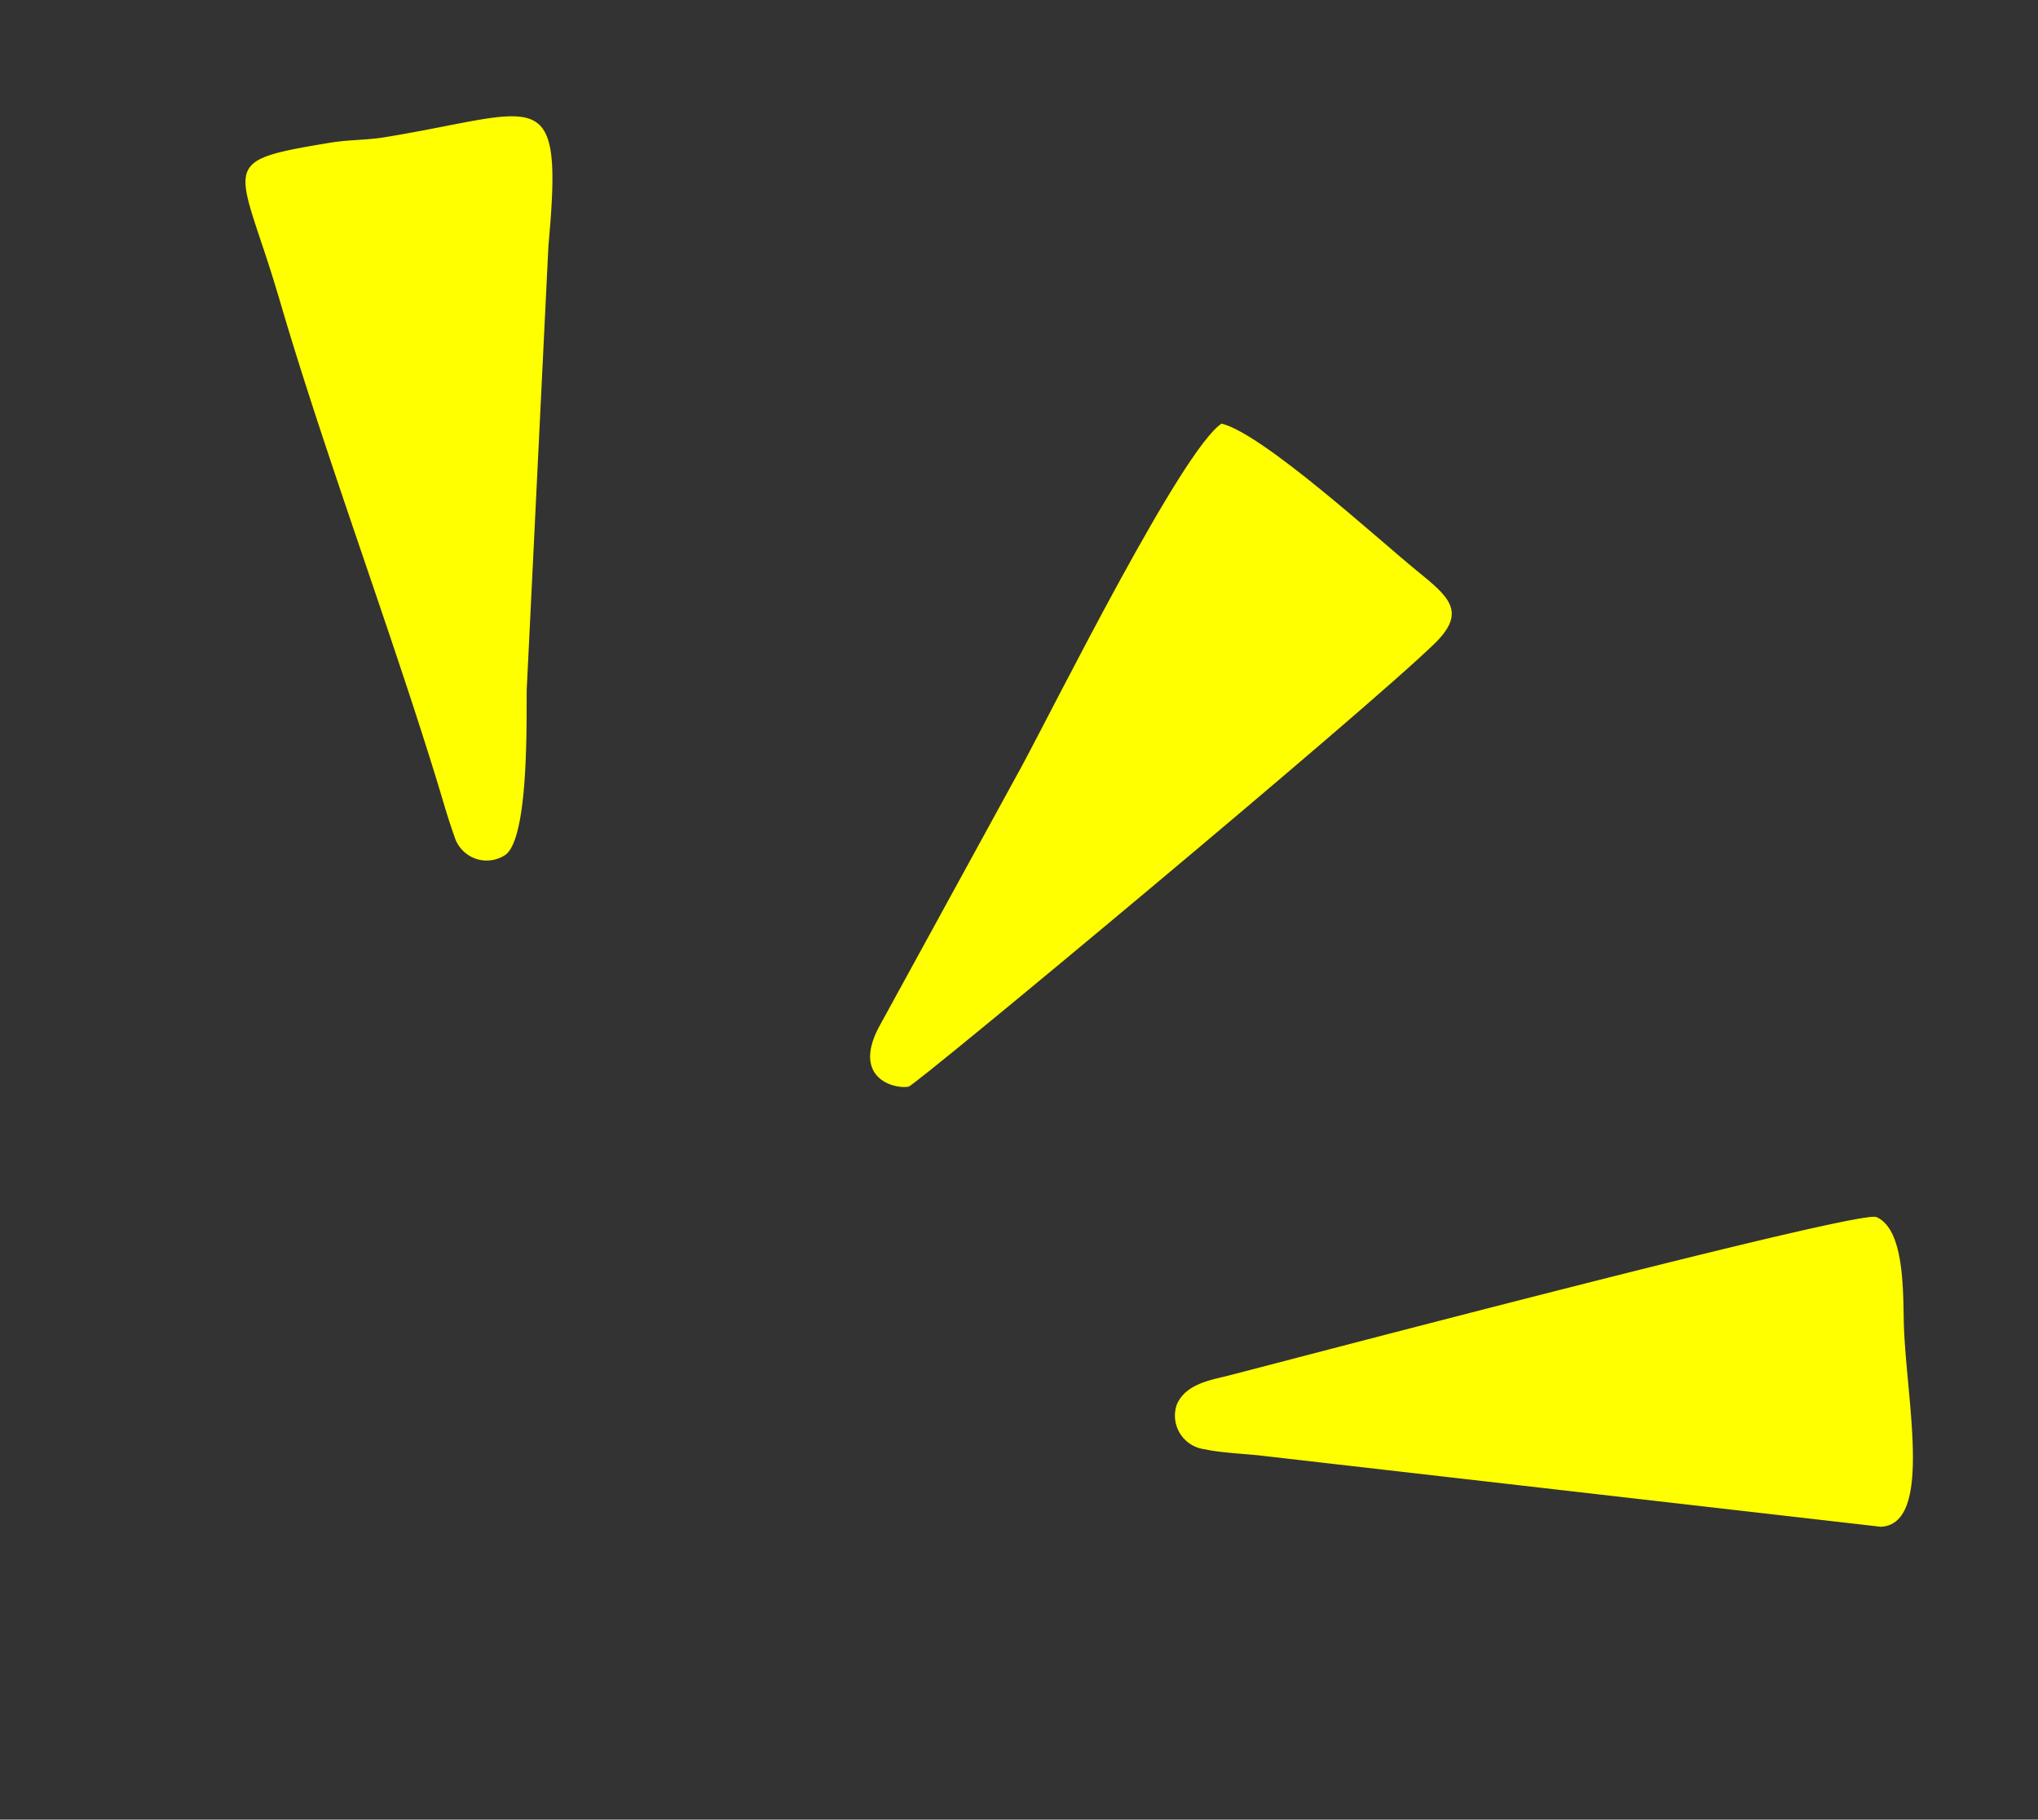
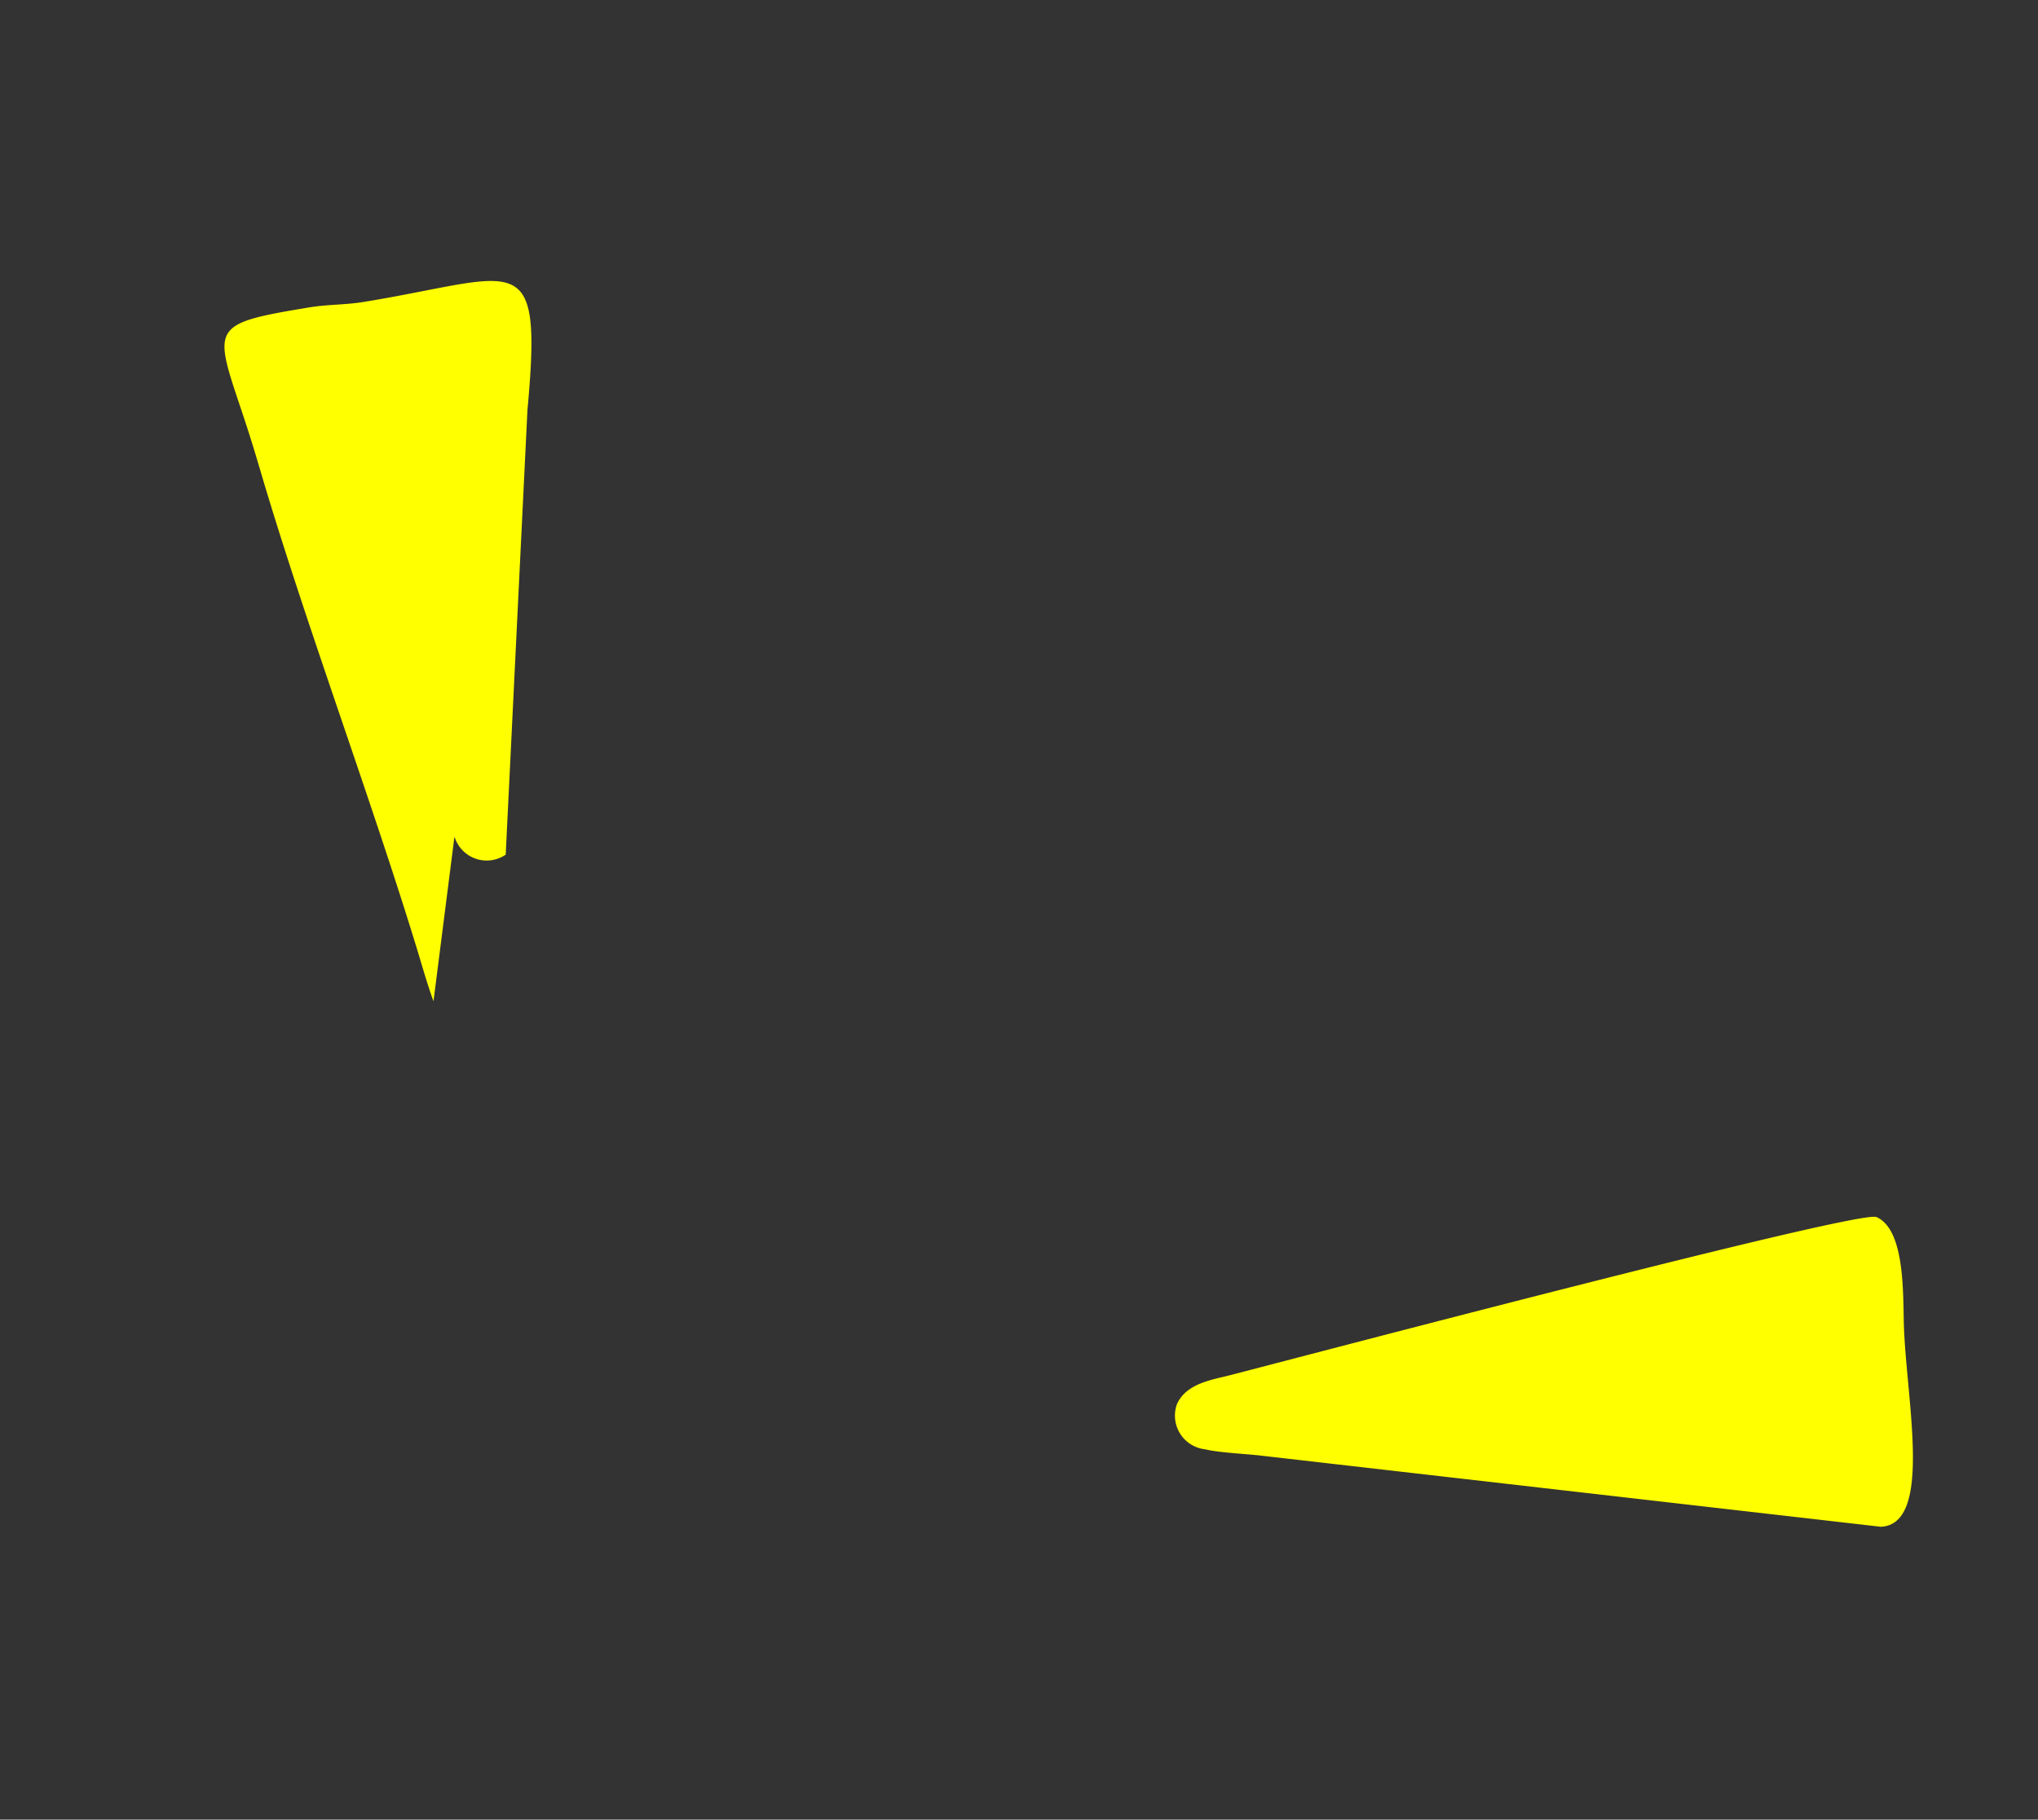
<svg xmlns="http://www.w3.org/2000/svg" width="101.374" height="90.527" viewBox="0 0 101.374 90.527">
  <rect x="0" y="0" width="101.374" height="90.527" fill="#333333" stroke="none" />
  <g id="グループ_47158" data-name="グループ 47158" transform="translate(-169.13 -1326.035) rotate(39)">
-     <path id="パス_18792" data-name="パス 18792" d="M1050.646,902.226c-.71,2.273,2.357,16.055,3,19.471l2.662,14.652c.577,2.744,2.537,1.856,3,1.311.238-.279,5.922-28.908,6.464-33.625.258-2.245-.951-2.228-2.994-2.235-2.516-.009-10.232-.476-12.129.425Z" transform="translate(-24.223)" fill="#ff0" fill-rule="evenodd" />
    <path id="パス_18793" data-name="パス 18793" d="M1116.258,918.1c-.9.247-18.053,23.683-20.107,26.445-.478.645-1.373,1.612-1.064,2.7a1.686,1.686,0,0,0,2.5.843c.666-.316,1.808-1.165,2.41-1.538l26.134-16.618c1.978-1.773-3.172-5.841-5.555-8.671-1.139-1.353-2.9-3.55-4.314-3.165Z" transform="translate(-39.681 -5.693)" fill="#ff0" fill-rule="evenodd" />
-     <path id="パス_18794" data-name="パス 18794" d="M1009.7,947.718a1.673,1.673,0,0,0,2.547-.905c.337-1.43-3.45-5.889-4.345-7.025l-13.077-17.867c-4.627-6.92-4.5-4.912-9.708.932-.652.731-1.308,1.208-1.97,1.956-3.317,3.739-3.088,3.7.788,6.175.873.556,1.533,1,2.36,1.568,6.447,4.457,14.626,9.266,21.179,13.693.765.519,1.444,1,2.227,1.473Z" transform="translate(0 -5.514)" fill="#ff0" fill-rule="evenodd" />
+     <path id="パス_18794" data-name="パス 18794" d="M1009.7,947.718a1.673,1.673,0,0,0,2.547-.905l-13.077-17.867c-4.627-6.92-4.5-4.912-9.708.932-.652.731-1.308,1.208-1.97,1.956-3.317,3.739-3.088,3.7.788,6.175.873.556,1.533,1,2.36,1.568,6.447,4.457,14.626,9.266,21.179,13.693.765.519,1.444,1,2.227,1.473Z" transform="translate(0 -5.514)" fill="#ff0" fill-rule="evenodd" />
  </g>
</svg>